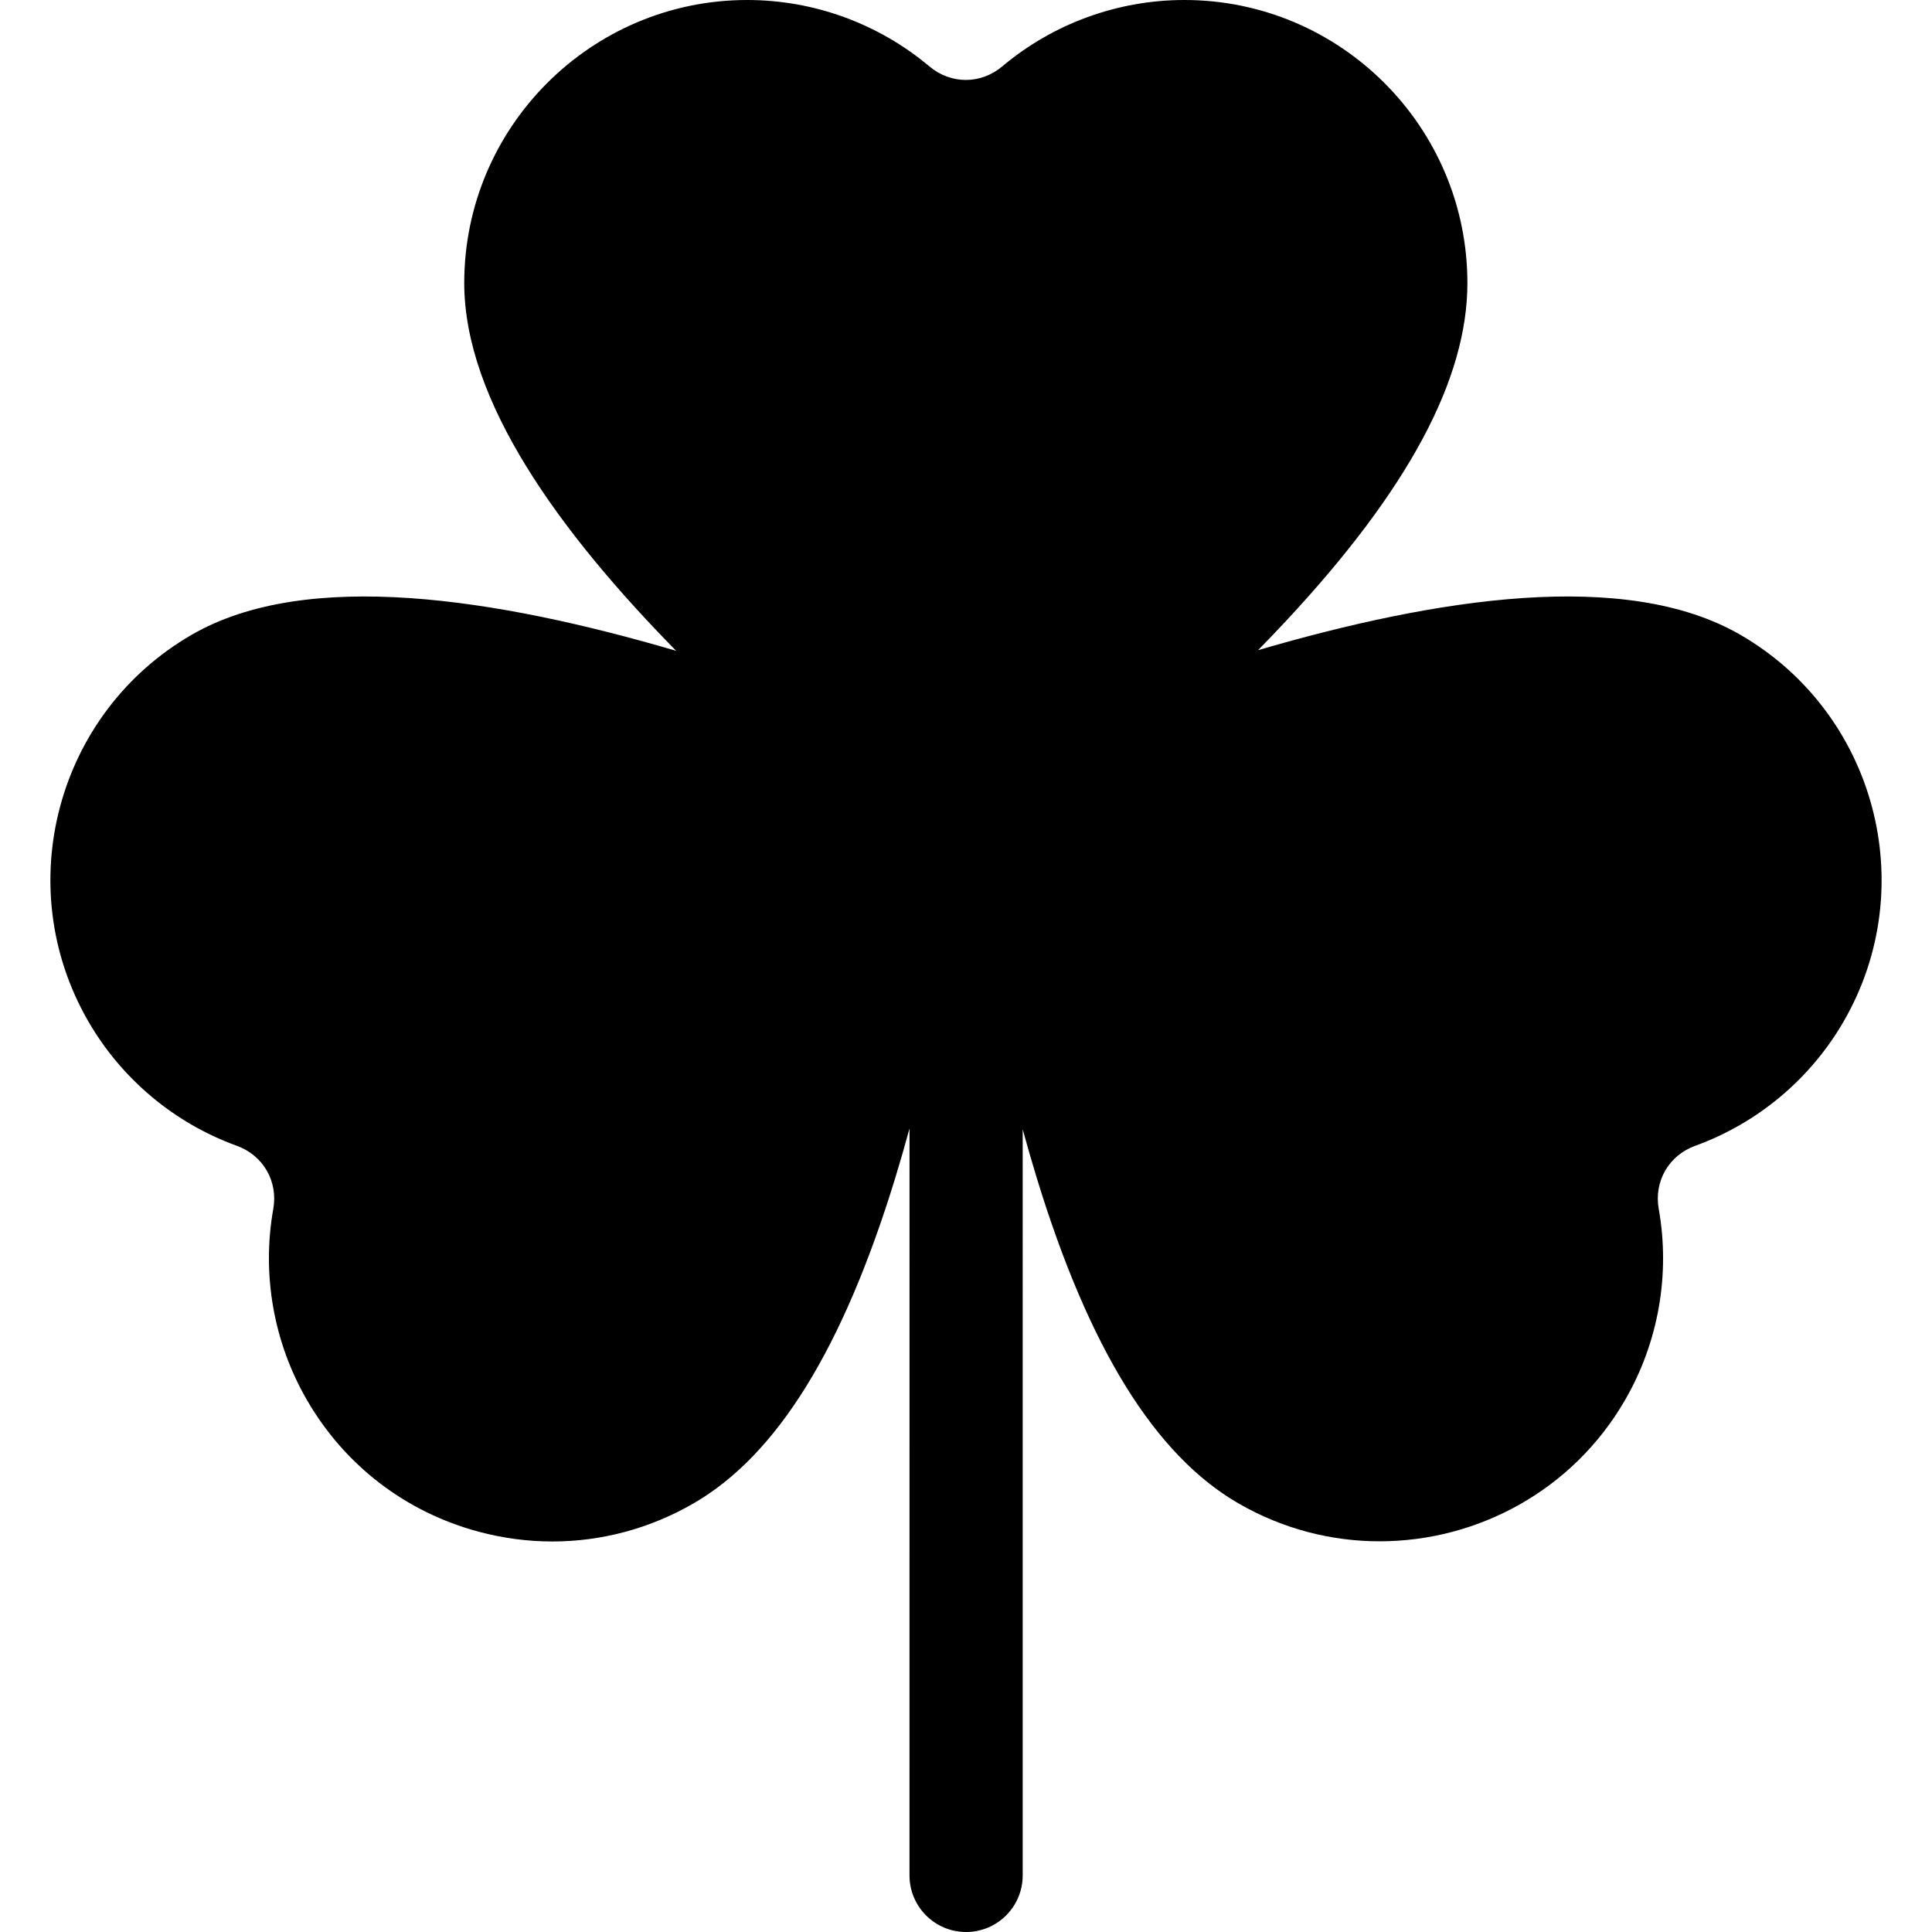
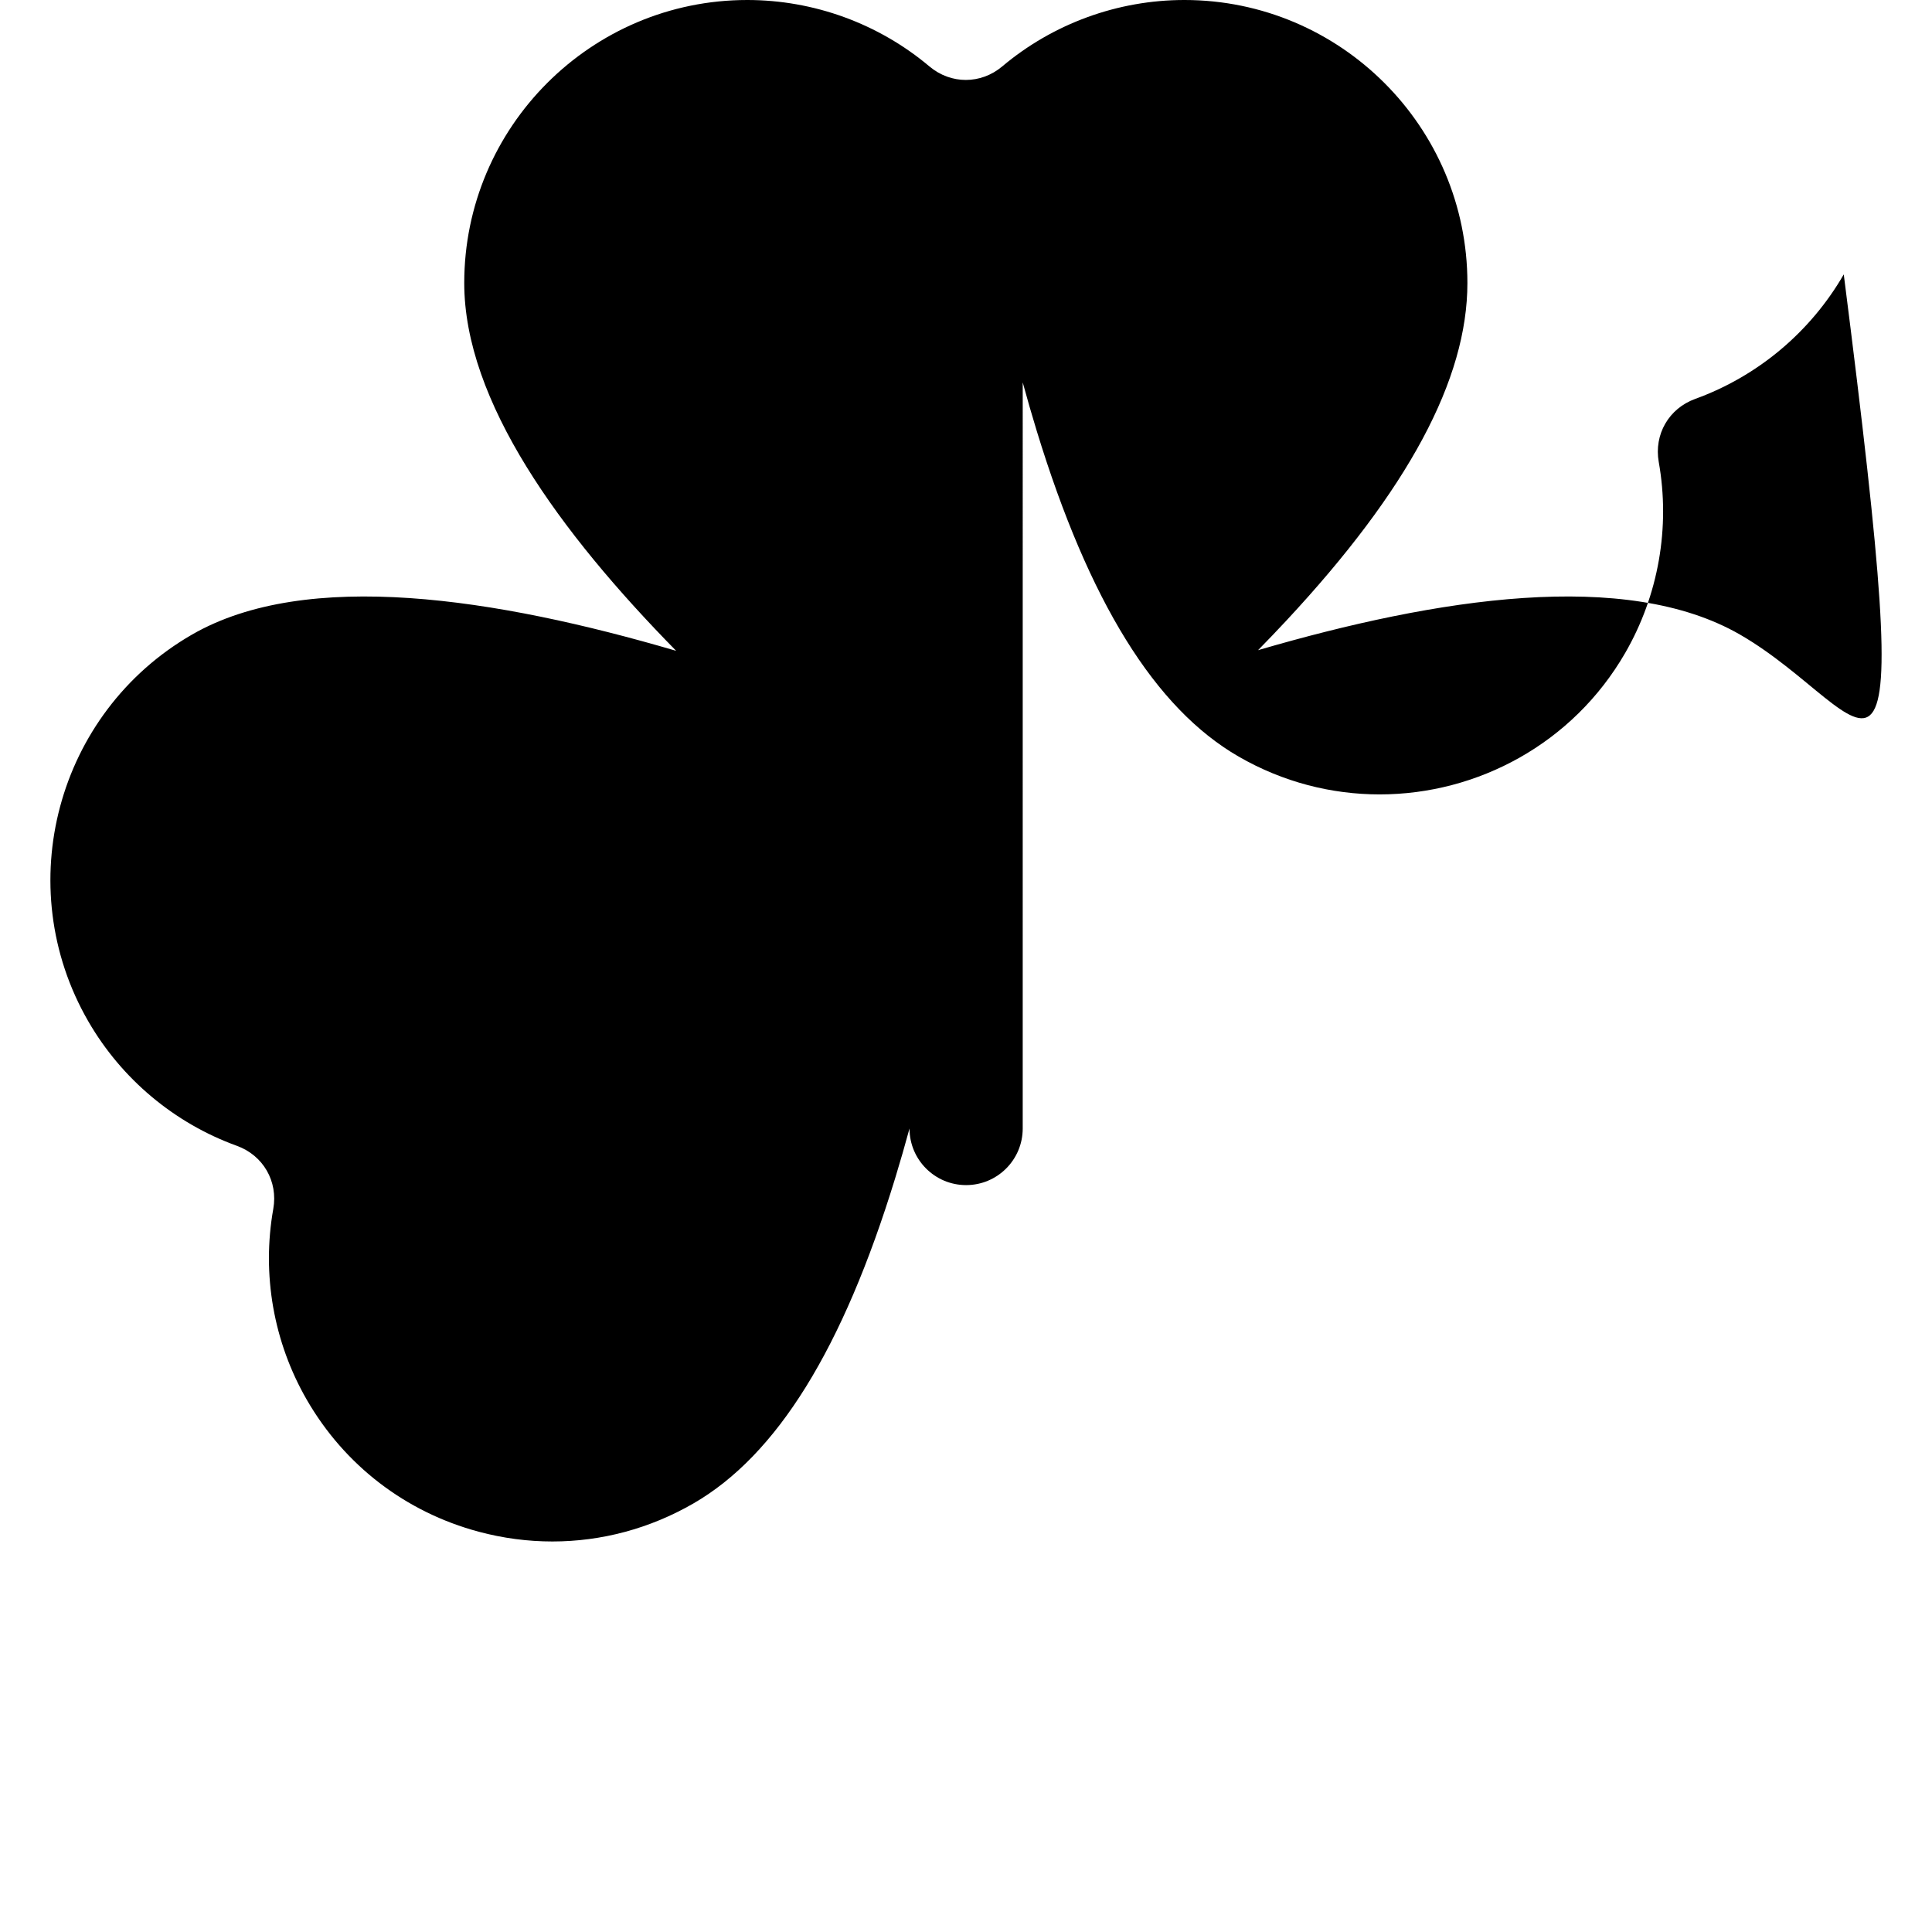
<svg xmlns="http://www.w3.org/2000/svg" version="1.1" id="Capa_1" x="0px" y="0px" viewBox="0 0 512 512" style="enable-background:new 0 0 512 512;" xml:space="preserve" width="512" height="512">
-   <path d="M461.159,168.197c-30.311-17.502-80.184-9.788-127.759,4.105c2.514-2.563,5.014-5.17,7.484-7.822  c32.294-34.665,47.993-63.935,47.993-89.48c0-41.355-33.645-75-75-75c-17.644,0-34.785,6.249-48.266,17.595  c-5.688,4.787-13.63,4.787-19.317,0C232.813,6.249,215.672,0,198.029,0c-41.355,0-75,33.645-75,75  c0,31.27,25.236,65.999,56.157,97.474c-47.75-14-97.907-21.848-128.345-4.277C15.027,188.875,2.713,234.835,23.39,270.649  c8.822,15.28,22.805,27,39.371,33.001c6.988,2.532,10.96,9.412,9.659,16.729c-3.085,17.349,0.074,35.317,8.895,50.597  c10.017,17.349,26.189,29.759,45.54,34.944c6.461,1.731,13.019,2.588,19.534,2.588c12.996,0,25.822-3.408,37.377-10.08  c22.124-12.773,39.623-41.003,53.496-86.303c1.334-4.357,2.588-8.721,3.767-13.06L241.025,497c0,8.284,6.716,15,15,15  s15-6.716,15-15l0.002-197.726c1.163,4.271,2.398,8.566,3.711,12.853c13.874,45.299,31.372,73.528,53.496,86.302  c11.782,6.803,24.657,10.033,37.374,10.033c25.938,0,51.203-13.453,65.078-37.485c8.821-15.279,11.98-33.248,8.895-50.596  c-1.301-7.318,2.67-14.198,9.658-16.729c16.566-6.002,30.549-17.722,39.371-33.002C509.287,234.835,496.973,188.875,461.159,168.197  z" />
+   <path d="M461.159,168.197c-30.311-17.502-80.184-9.788-127.759,4.105c2.514-2.563,5.014-5.17,7.484-7.822  c32.294-34.665,47.993-63.935,47.993-89.48c0-41.355-33.645-75-75-75c-17.644,0-34.785,6.249-48.266,17.595  c-5.688,4.787-13.63,4.787-19.317,0C232.813,6.249,215.672,0,198.029,0c-41.355,0-75,33.645-75,75  c0,31.27,25.236,65.999,56.157,97.474c-47.75-14-97.907-21.848-128.345-4.277C15.027,188.875,2.713,234.835,23.39,270.649  c8.822,15.28,22.805,27,39.371,33.001c6.988,2.532,10.96,9.412,9.659,16.729c-3.085,17.349,0.074,35.317,8.895,50.597  c10.017,17.349,26.189,29.759,45.54,34.944c6.461,1.731,13.019,2.588,19.534,2.588c12.996,0,25.822-3.408,37.377-10.08  c22.124-12.773,39.623-41.003,53.496-86.303c1.334-4.357,2.588-8.721,3.767-13.06c0,8.284,6.716,15,15,15  s15-6.716,15-15l0.002-197.726c1.163,4.271,2.398,8.566,3.711,12.853c13.874,45.299,31.372,73.528,53.496,86.302  c11.782,6.803,24.657,10.033,37.374,10.033c25.938,0,51.203-13.453,65.078-37.485c8.821-15.279,11.98-33.248,8.895-50.596  c-1.301-7.318,2.67-14.198,9.658-16.729c16.566-6.002,30.549-17.722,39.371-33.002C509.287,234.835,496.973,188.875,461.159,168.197  z" />
</svg>